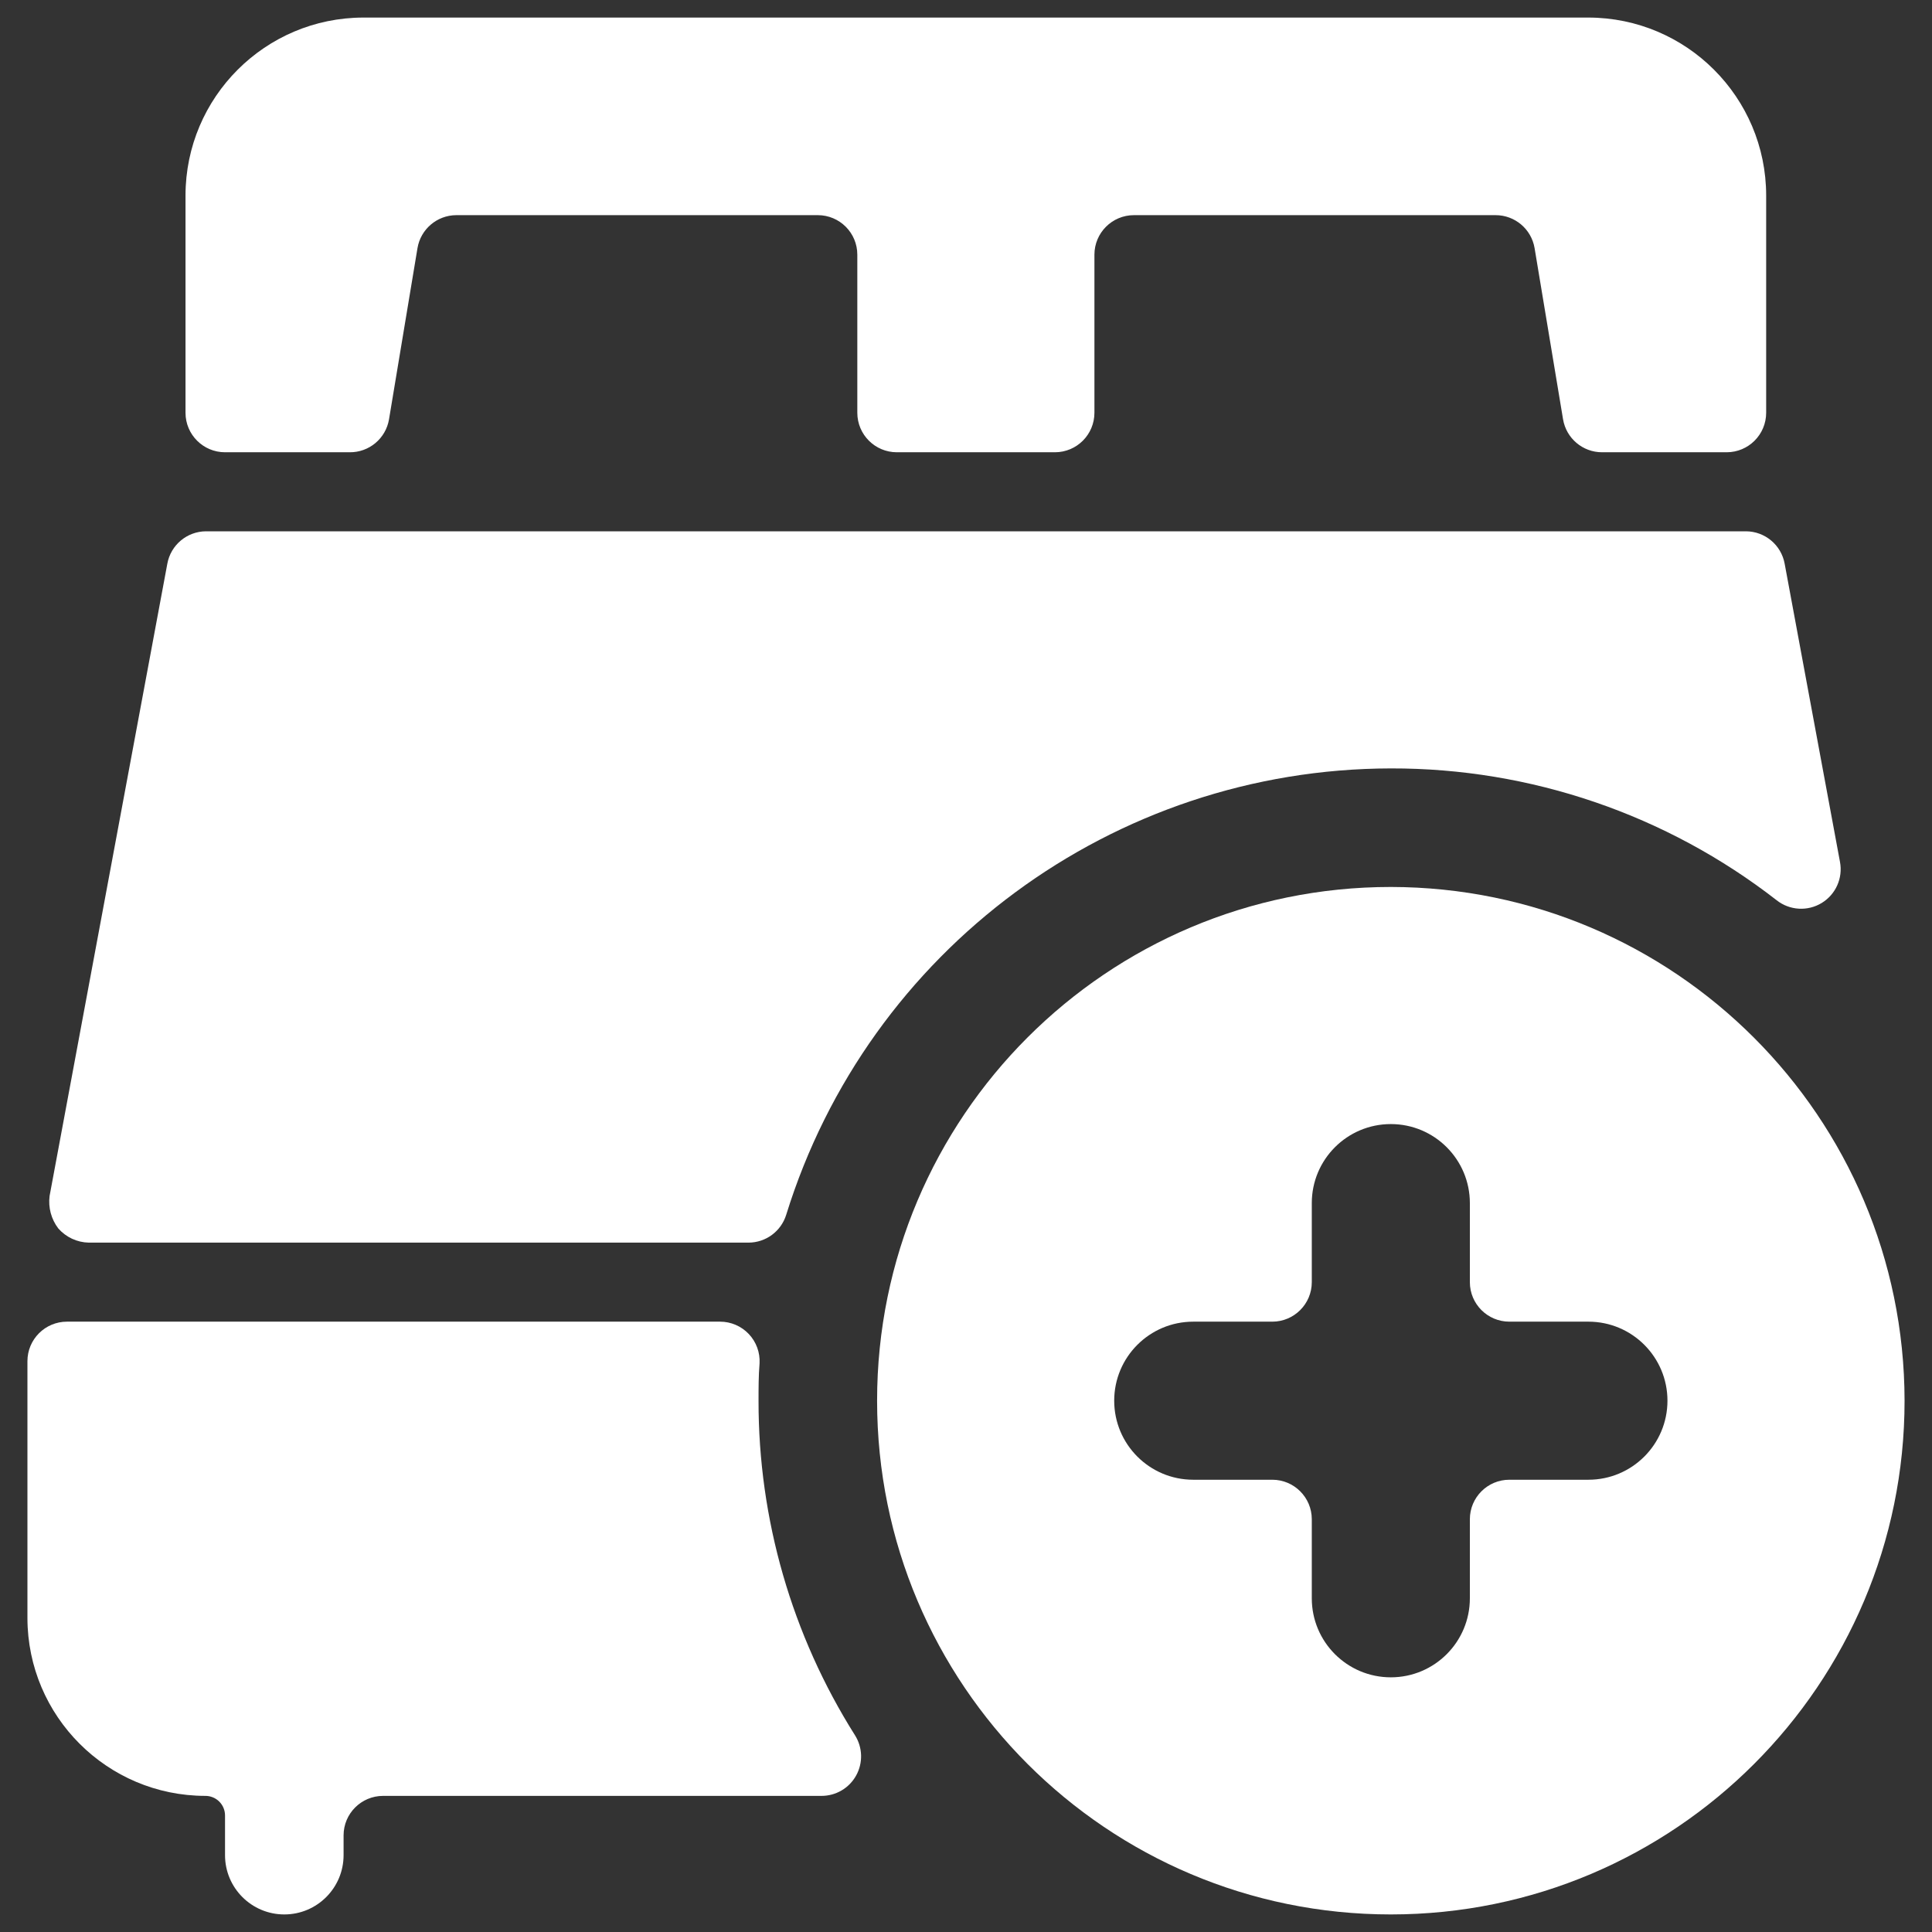
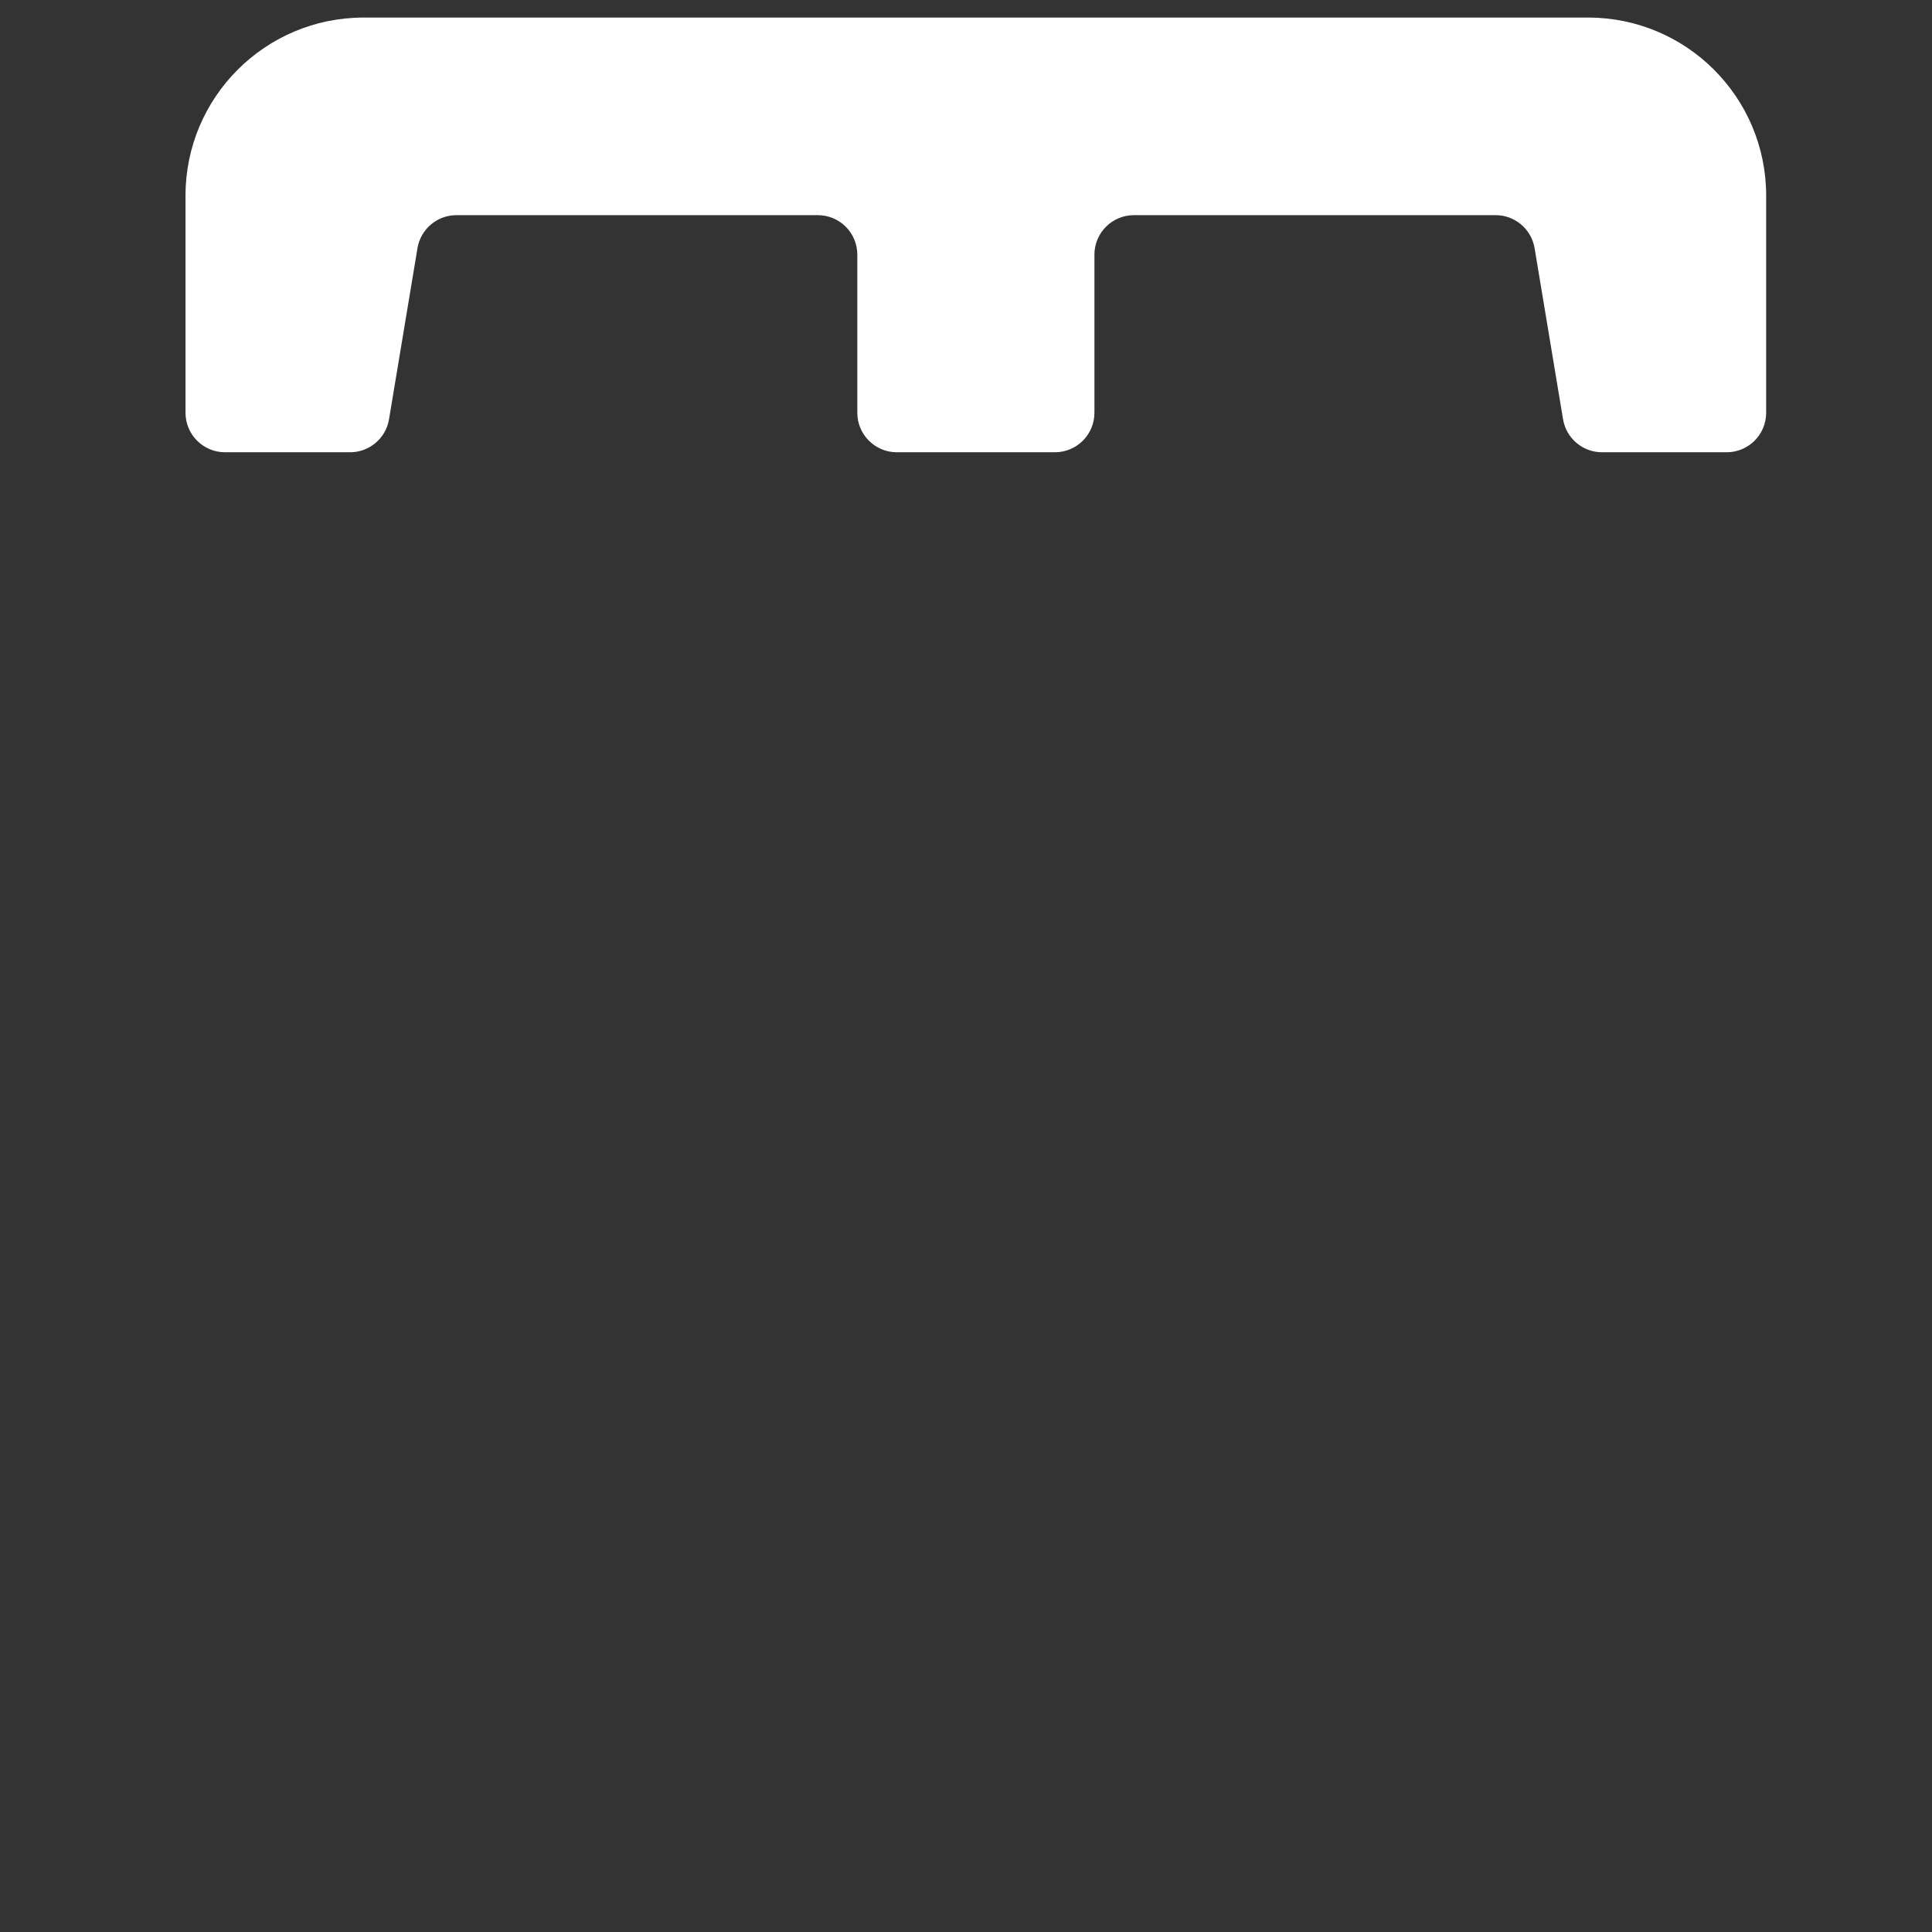
<svg xmlns="http://www.w3.org/2000/svg" width="110px" height="110px" viewBox="0 0 110 110" version="1.1">
  <rect x="0" y="0" width="110" height="110" fill="#333333" stroke="none" />
  <title>Corporate Transient Market Leads  Copy 2</title>
  <desc>Created with Sketch.</desc>
  <g id="Corporate-Transient-Market-Leads--Copy-2" stroke="none" stroke-width="1" fill="none" fill-rule="evenodd">
    <g id="Group" transform="translate(1, 1)" fill="#FFFFFF" fill-rule="nonzero">
      <g id="hotel-double-bed-add">
-         <path d="M4.05,69.75 L41.616,69.75 C42.601,69.749 43.471,69.107 43.763,68.166 C48.44,53.074 62.387,42.776 78.188,42.75 C86.145,42.732 93.88,45.376 100.161,50.261 C100.898,50.839 101.917,50.9 102.718,50.413 C103.519,49.927 103.935,48.995 103.761,48.074 L100.611,31.095 C100.416,30.029 99.489,29.254 98.406,29.25 L10.732,29.25 C9.649,29.254 8.722,30.029 8.527,31.095 L1.823,67.095 C1.739,67.751 1.917,68.414 2.317,68.94 C2.756,69.441 3.384,69.735 4.05,69.75 Z" id="Shape" />
-         <path d="M42.188,78.75 C42.188,78.034 42.188,77.328 42.246,76.626 C42.281,76.008 42.059,75.403 41.633,74.953 C41.207,74.503 40.615,74.249 39.996,74.25 L2.812,74.25 C1.57,74.25 0.562,75.257 0.562,76.5 L0.562,91.125 C0.57,96.714 5.099,101.243 10.688,101.25 C10.987,101.248 11.274,101.365 11.486,101.577 C11.697,101.788 11.815,102.076 11.812,102.375 L11.812,104.625 C11.812,106.489 13.324,108 15.188,108 C17.051,108 18.562,106.489 18.562,104.625 L18.562,103.5 C18.562,102.257 19.57,101.25 20.812,101.25 L45.774,101.25 C46.593,101.251 47.349,100.807 47.745,100.09 C48.142,99.373 48.118,98.497 47.682,97.803 C44.083,92.101 42.178,85.493 42.188,78.75 L42.188,78.75 Z" id="Shape" />
        <path d="M11.812,24.75 L18.9,24.75 C20.012,24.765 20.968,23.966 21.15,22.869 L22.77,13.127 C22.951,12.05 23.879,11.259 24.971,11.25 L45.562,11.25 C46.805,11.25 47.812,12.257 47.812,13.5 L47.812,22.5 C47.812,23.743 48.82,24.75 50.062,24.75 L59.062,24.75 C60.305,24.75 61.312,23.743 61.312,22.5 L61.312,13.5 C61.312,12.257 62.32,11.25 63.562,11.25 L84.15,11.25 C85.25,11.248 86.19,12.042 86.373,13.127 L87.993,22.869 C88.174,23.956 89.114,24.752 90.216,24.75 L97.308,24.75 C98.551,24.75 99.558,23.743 99.558,22.5 L99.558,10.125 C99.551,4.538 95.025,0.01 89.438,1.12559961e-15 L19.688,1.12559961e-15 C14.099,0.007 9.57,4.536 9.562,10.125 L9.562,22.5 C9.562,23.743 10.57,24.75 11.812,24.75 Z" id="Shape" />
-         <path d="M78.188,49.5 C62.033,49.5 48.938,62.596 48.938,78.75 C48.938,94.904 62.033,108 78.188,108 C94.342,108 107.438,94.904 107.438,78.75 C107.418,62.604 94.334,49.52 78.188,49.5 Z M89.438,83.25 L84.938,83.25 C83.695,83.25 82.688,84.257 82.688,85.5 L82.688,90 C82.688,92.485 80.673,94.5 78.188,94.5 C75.702,94.5 73.688,92.485 73.688,90 L73.688,85.5 C73.688,84.257 72.68,83.25 71.438,83.25 L66.938,83.25 C64.452,83.25 62.438,81.235 62.438,78.75 C62.438,76.265 64.452,74.25 66.938,74.25 L71.438,74.25 C72.68,74.25 73.688,73.243 73.688,72 L73.688,67.5 C73.688,65.015 75.702,63 78.188,63 C80.673,63 82.688,65.015 82.688,67.5 L82.688,72 C82.688,73.243 83.695,74.25 84.938,74.25 L89.438,74.25 C91.923,74.25 93.938,76.265 93.938,78.75 C93.938,81.235 91.923,83.25 89.438,83.25 Z" id="Shape" />
      </g>
    </g>
  </g>
</svg>